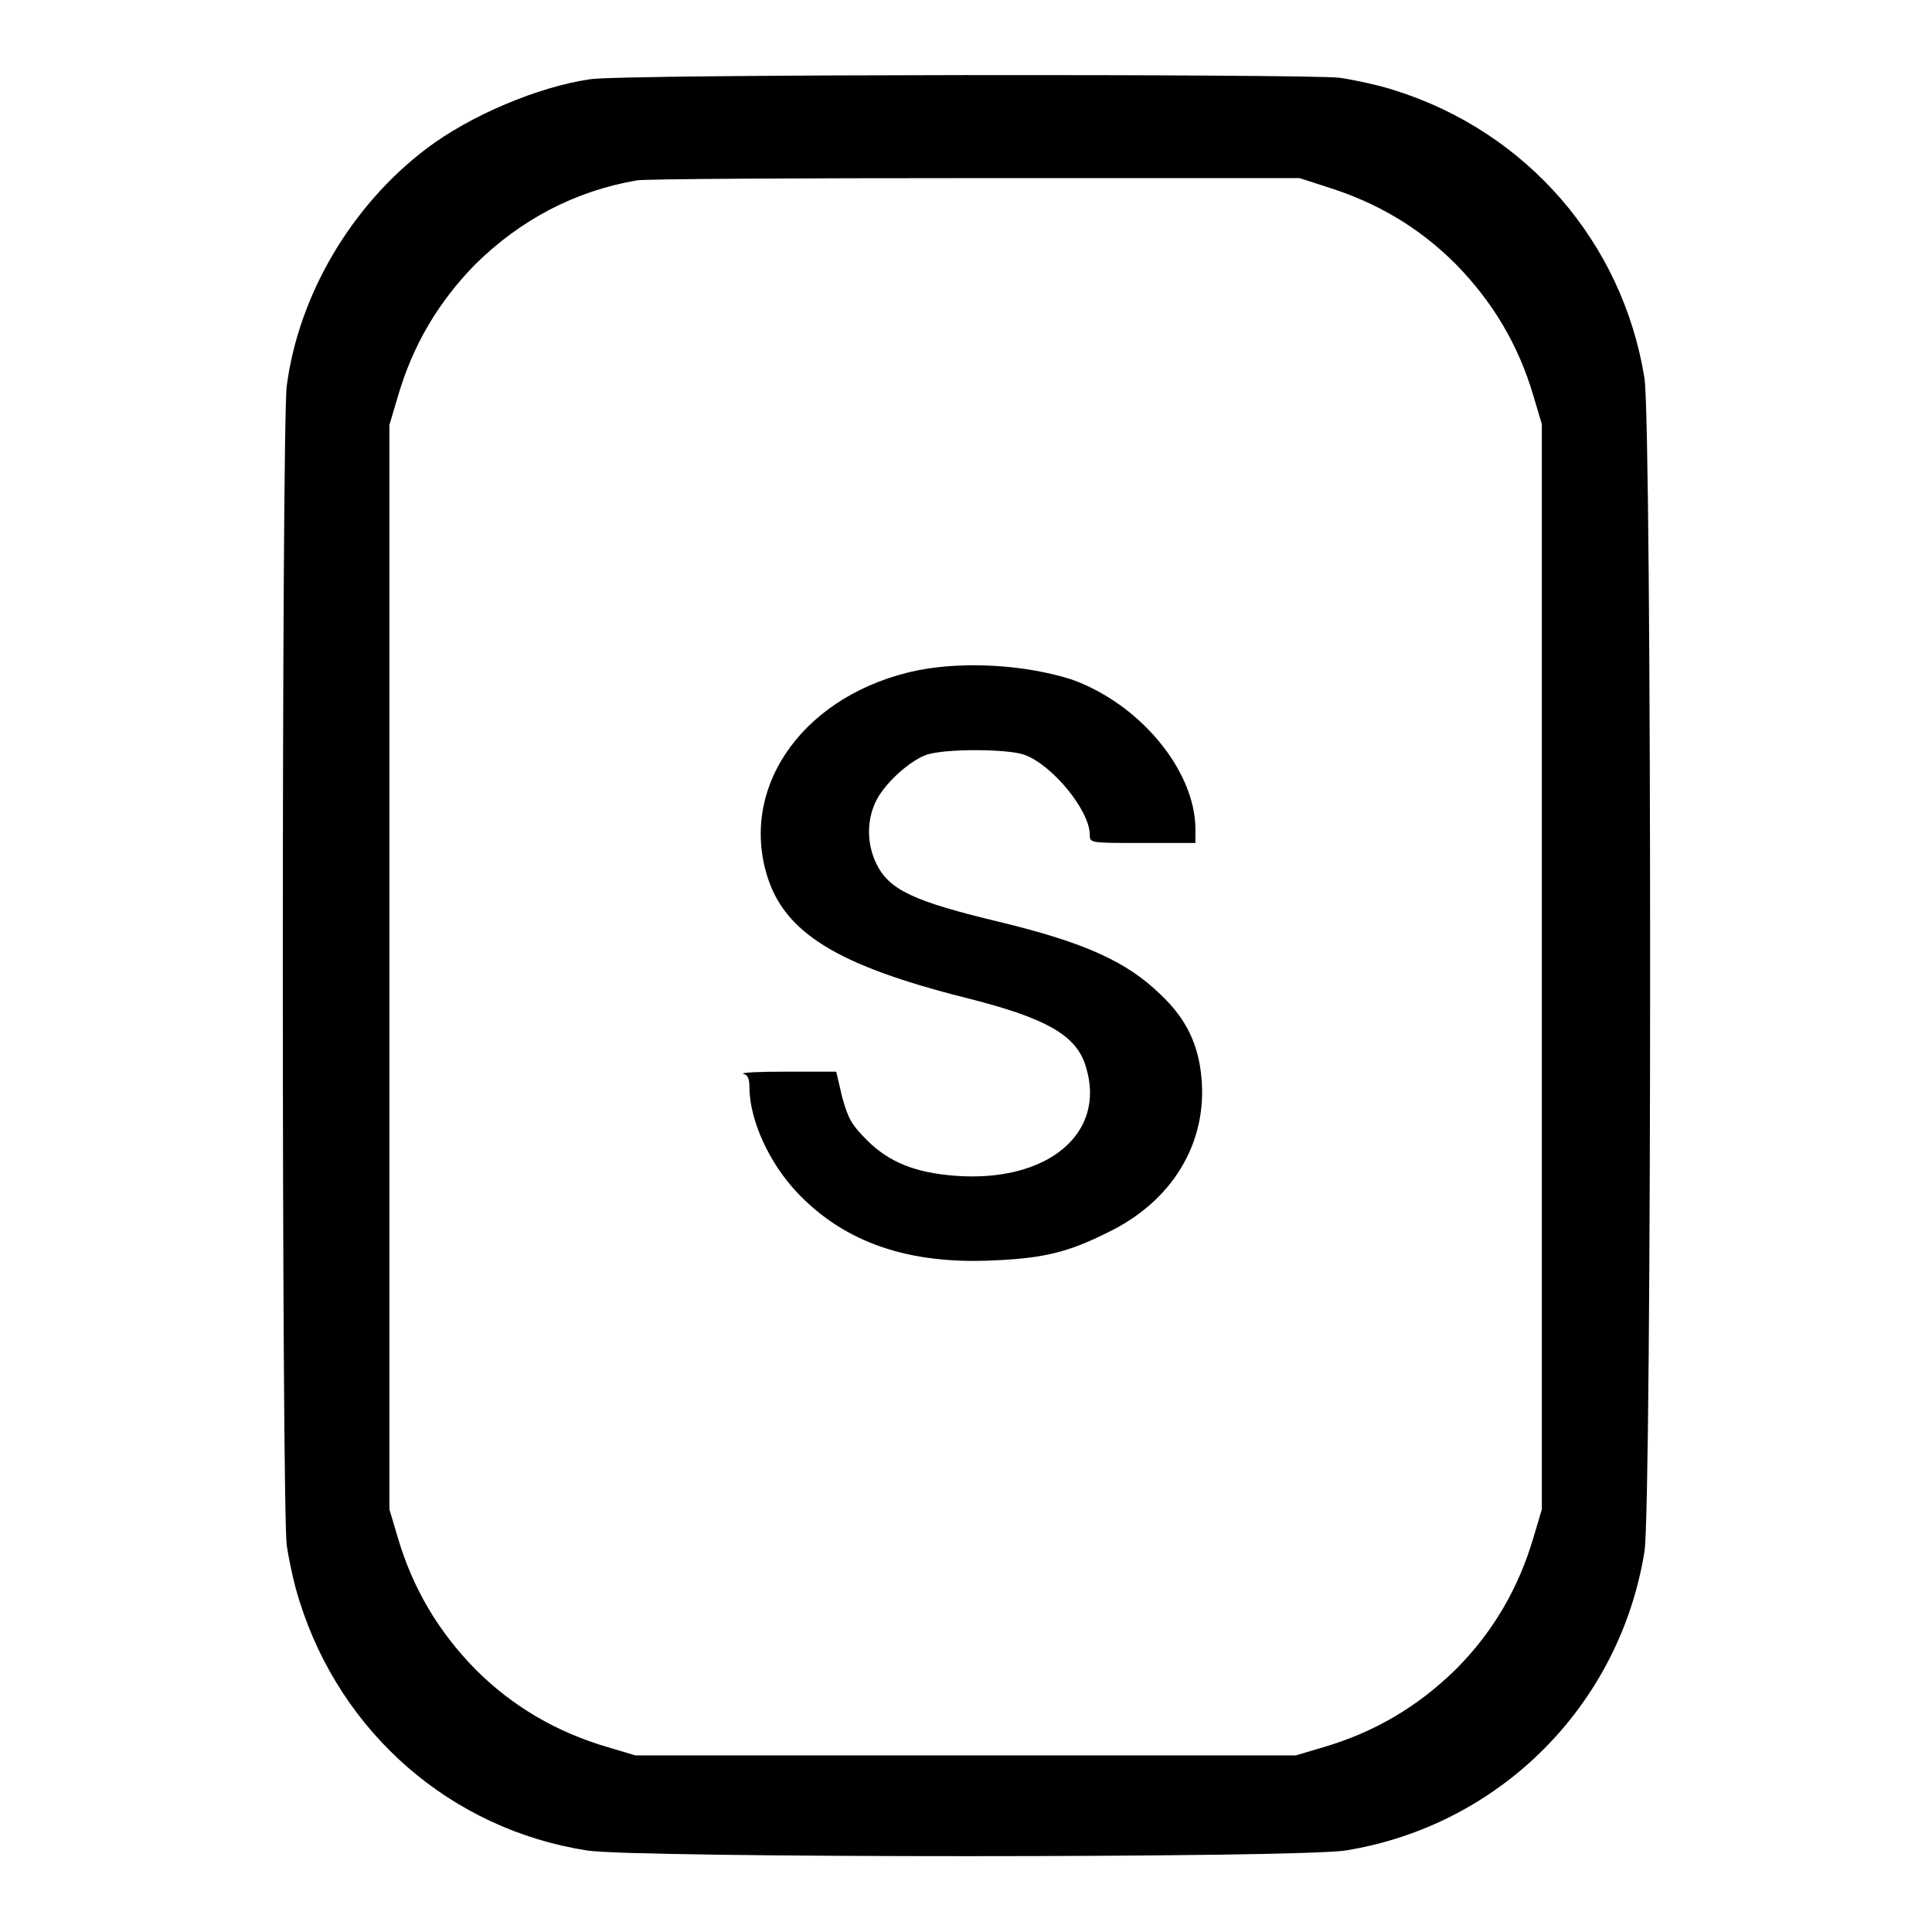
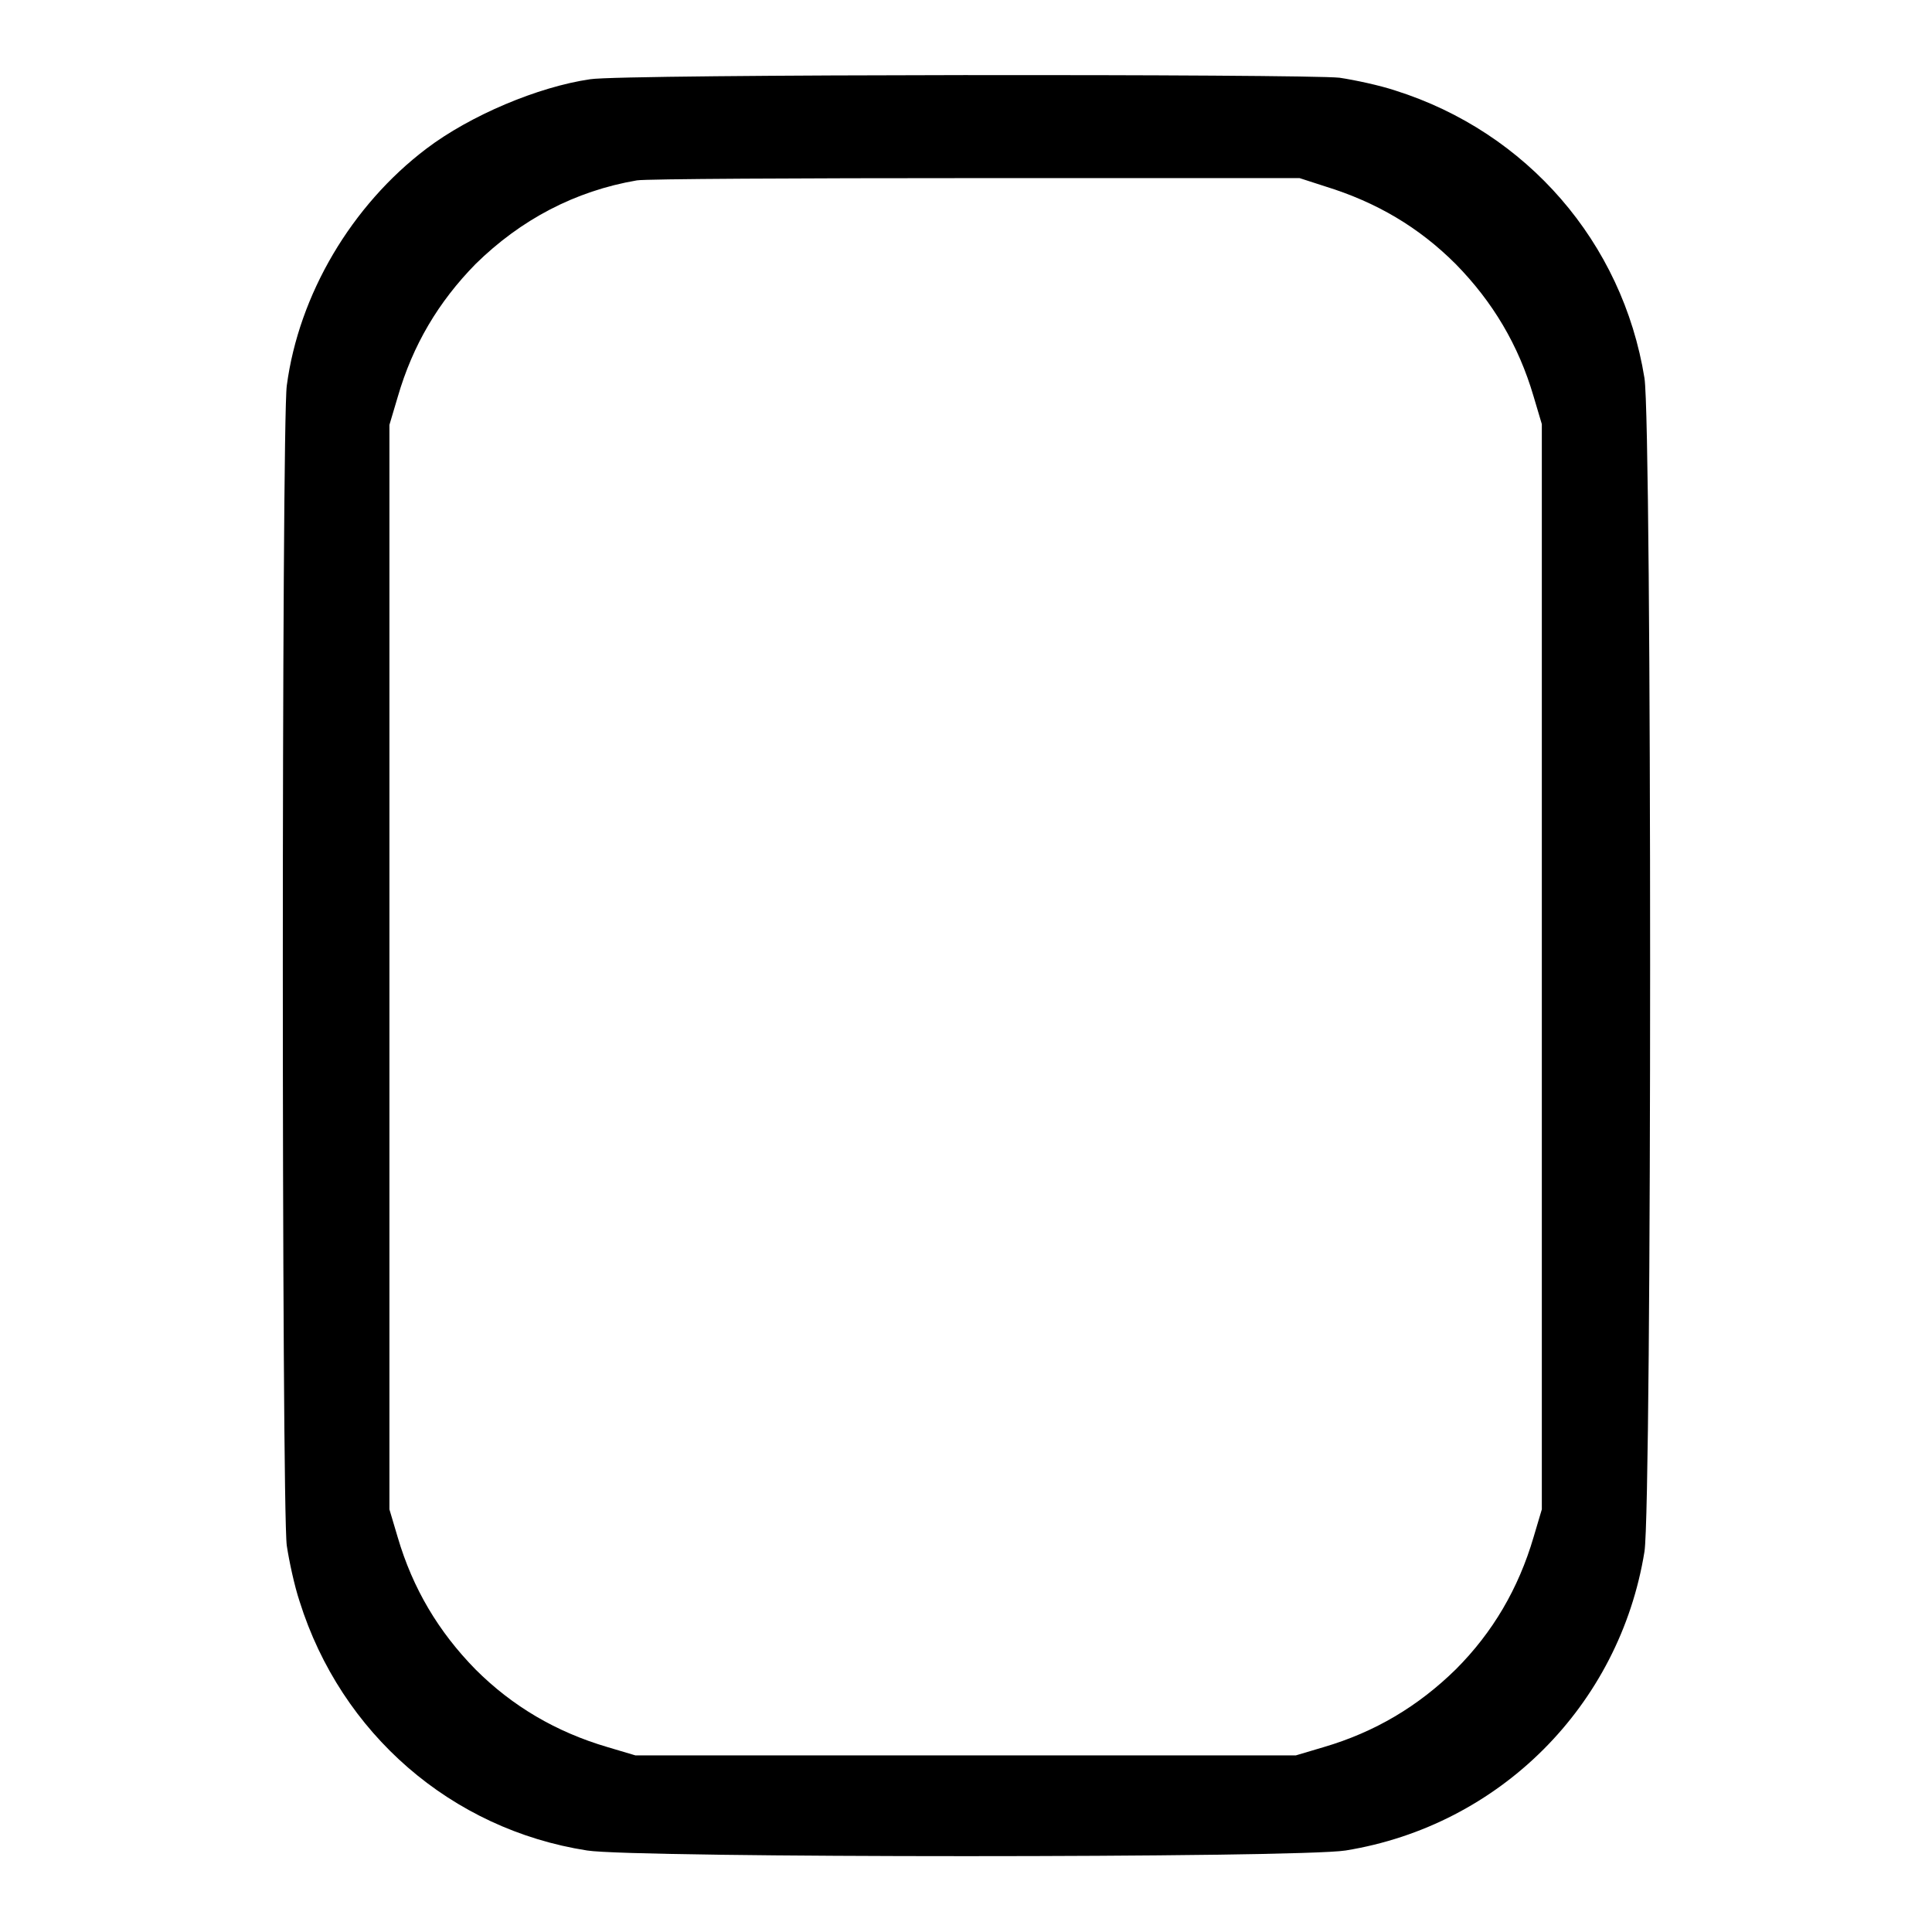
<svg xmlns="http://www.w3.org/2000/svg" version="1.1" x="0px" y="0px" viewBox="0 0 256 256" enable-background="new 0 0 256 256" xml:space="preserve">
  <g>
    <g>
      <g>
        <path fill="#000000" d="M78.2,10.5c-6.9,1-15.9,4.8-21.7,9.2C46.6,27.2,39.6,39,38,51.1c-0.7,5-0.7,148.7,0,153.7c0.3,2,1,5.3,1.7,7.4c5.5,17.5,20.1,30.2,38.1,33c6.2,1,94.3,1,100.5,0c20.4-3.3,36.3-19.2,39.6-39.6c1-6.3,1-149.2,0-155.5c-2.9-18-15.6-32.6-33-38.1c-2.1-0.7-5.4-1.4-7.4-1.7C173,9.8,82.4,9.8,78.2,10.5z M175.6,24.7c6.8,2.1,12.4,5.4,17.3,10.3c4.9,5,8.3,10.7,10.3,17.5l1.1,3.7v71.9v71.9l-1.1,3.7c-2,6.8-5.4,12.6-10.3,17.5c-5,4.9-10.7,8.3-17.5,10.3l-3.7,1.1H128H84.2l-3.7-1.1c-6.8-2-12.6-5.4-17.5-10.3c-4.9-5-8.3-10.7-10.3-17.5l-1.1-3.7v-71.9V56.3l1.1-3.7C54.7,45.7,58.1,40,63,35c6-5.9,13.2-9.7,21.4-11.1c1.2-0.2,21.5-0.3,45-0.3l42.8,0L175.6,24.7z" />
-         <path fill="#000000" d="M121.7,88.8c-14.8,3-23.7,15-20.1,27.1c2.3,7.7,9.3,12,26.3,16.3c10.8,2.7,14.8,5,16,9.2c2.7,8.8-5.1,15.3-17.3,14.4c-5.3-0.4-8.8-1.8-11.7-4.7c-2-2-2.5-2.8-3.3-5.7l-0.8-3.4l-6.6,0c-3.6,0-6.1,0.1-5.7,0.3c0.6,0.1,0.8,0.7,0.8,1.7c0,4.4,2.6,10.1,6.4,14.1c6.3,6.6,14.8,9.5,26.2,8.9c6.5-0.3,9.7-1.1,14.9-3.7c8.5-4.1,13.2-11.8,12.4-20.5c-0.4-4.4-2-7.8-5.4-11c-4.5-4.4-10.1-6.9-21.2-9.6c-11.7-2.8-14.8-4.3-16.5-7.8c-1.2-2.5-1.3-5.5-0.1-8.1c1.1-2.4,4.5-5.5,6.8-6.3c2.4-0.8,10.5-0.8,12.9,0c3.7,1.3,8.7,7.4,8.7,10.6c0,1.1,0,1.1,7,1.1h7v-1.8c0-7.8-7.4-16.7-16.5-19.9C135.8,88.1,128,87.6,121.7,88.8z" />
      </g>
    </g>
  </g>
</svg>